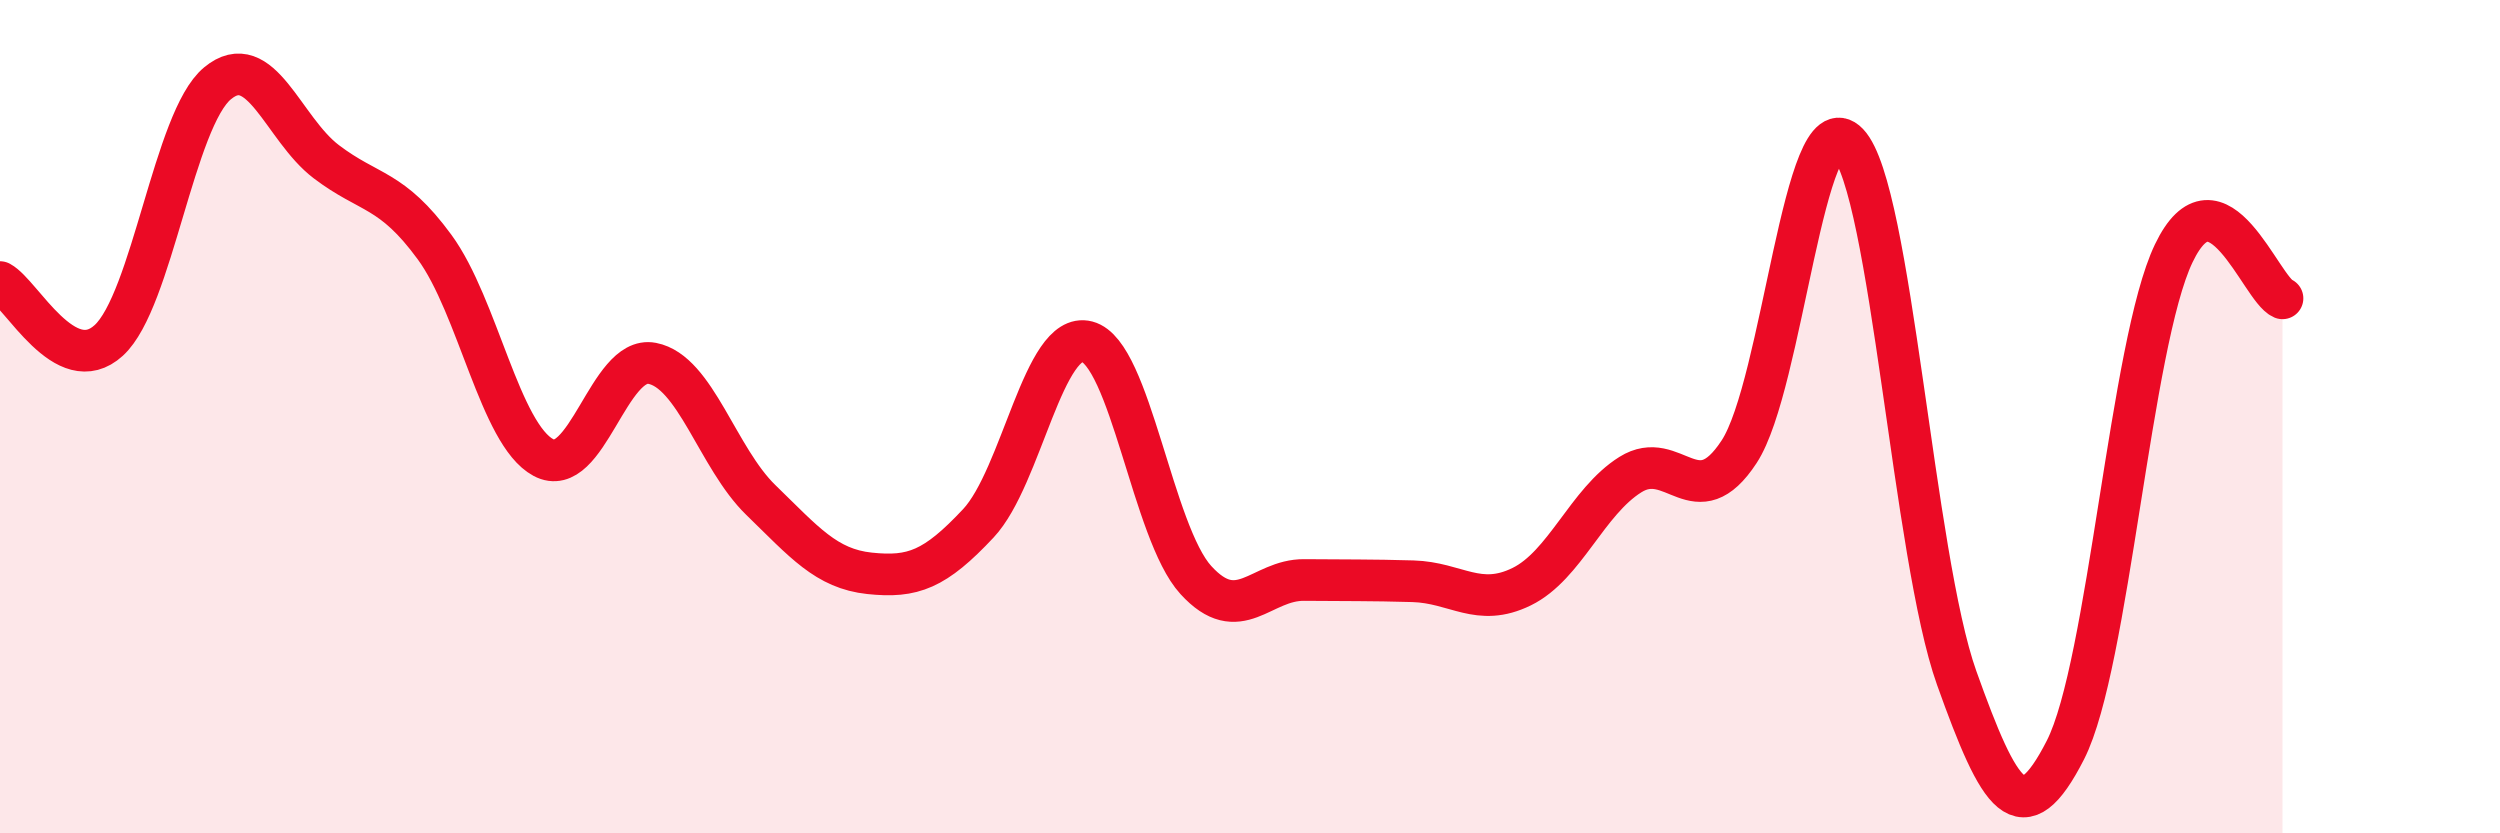
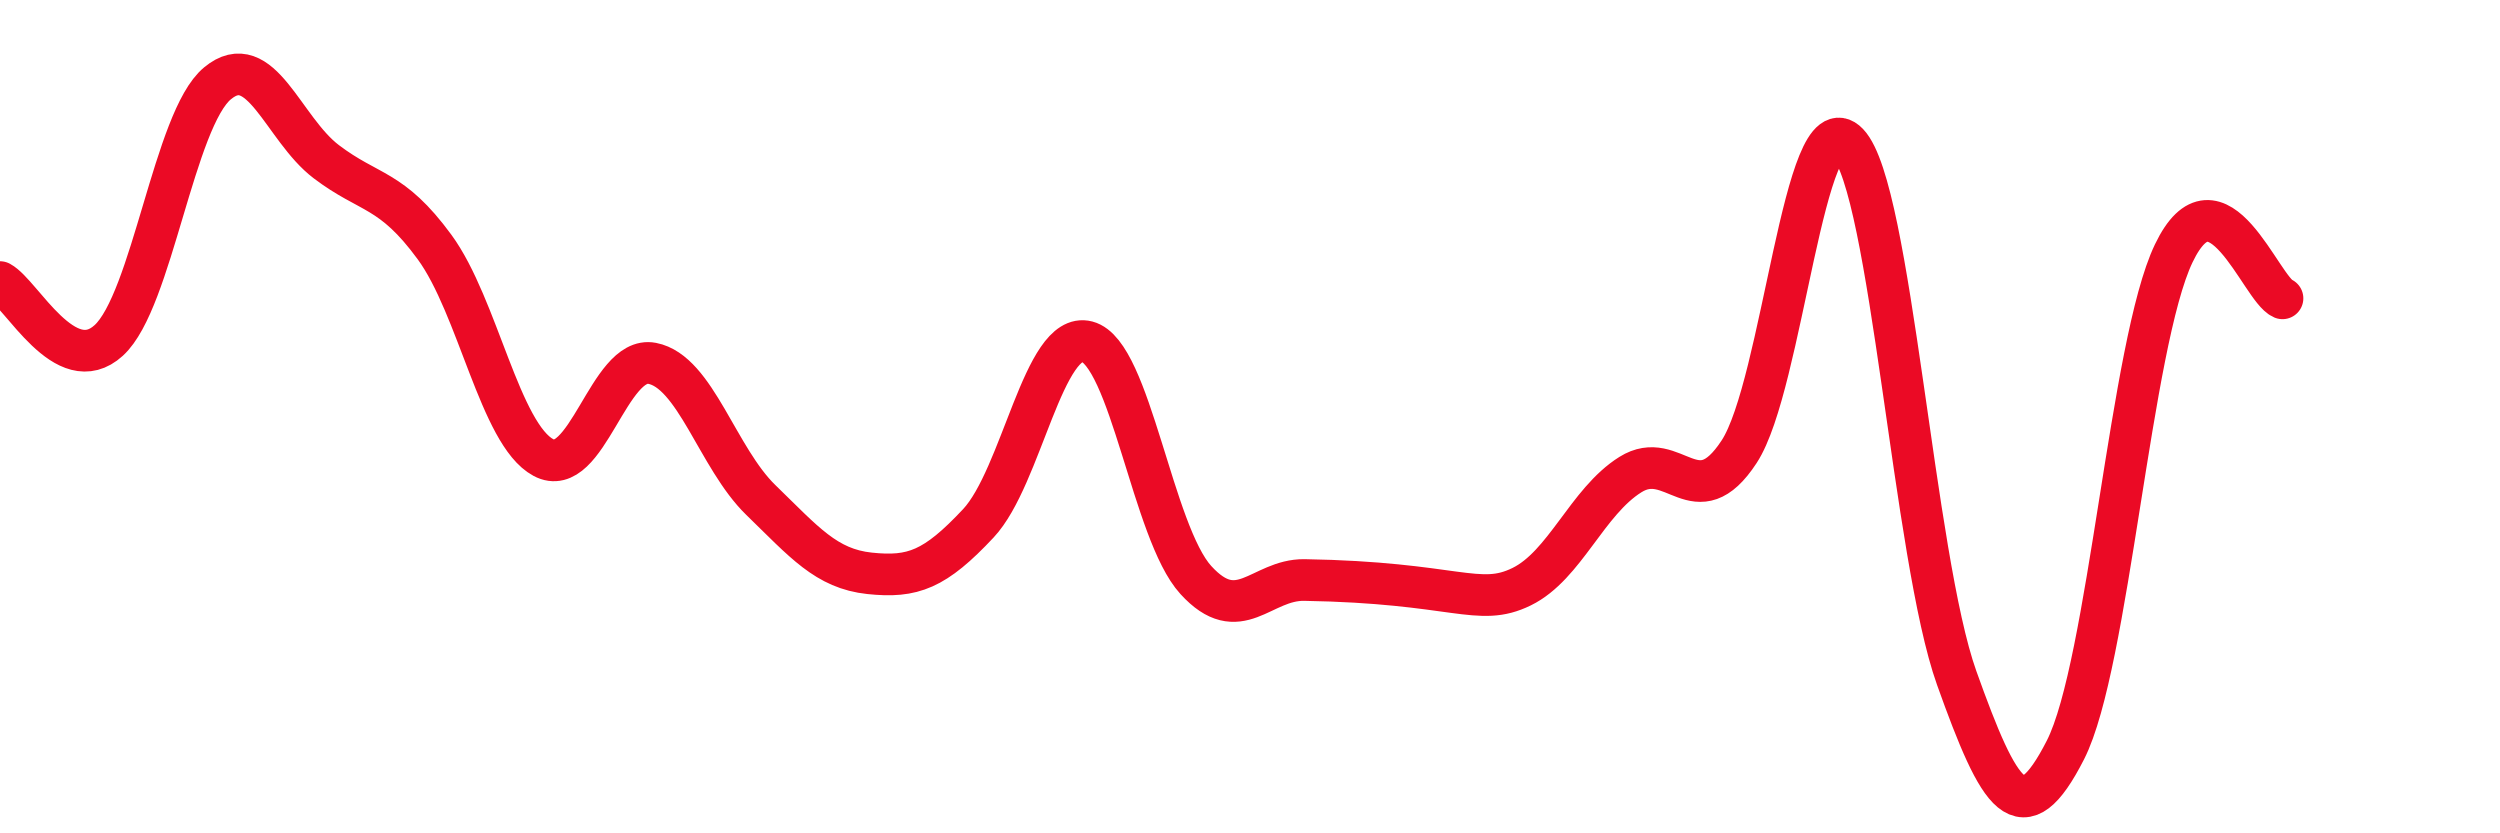
<svg xmlns="http://www.w3.org/2000/svg" width="60" height="20" viewBox="0 0 60 20">
-   <path d="M 0,6.77 C 0.52,7.05 1.57,9.12 2.61,8.17 C 3.65,7.22 4.18,2.86 5.22,2 C 6.26,1.14 6.79,3.09 7.83,3.88 C 8.87,4.67 9.39,4.51 10.43,5.93 C 11.47,7.35 12,10.42 13.04,10.98 C 14.08,11.54 14.61,8.52 15.65,8.72 C 16.69,8.92 17.22,10.99 18.26,12 C 19.3,13.01 19.83,13.65 20.87,13.76 C 21.91,13.87 22.44,13.67 23.48,12.56 C 24.52,11.45 25.05,7.93 26.09,8.2 C 27.13,8.47 27.66,12.78 28.7,13.92 C 29.74,15.06 30.26,13.91 31.3,13.92 C 32.34,13.93 32.87,13.92 33.91,13.95 C 34.95,13.98 35.48,14.59 36.52,14.08 C 37.56,13.57 38.09,12.04 39.13,11.39 C 40.17,10.74 40.7,12.43 41.74,10.84 C 42.78,9.25 43.31,2.35 44.35,3.44 C 45.39,4.53 45.92,13.36 46.96,16.27 C 48,19.18 48.53,20.04 49.57,18 C 50.61,15.96 51.13,8.25 52.17,6.08 C 53.21,3.91 54.26,6.94 54.78,7.16L54.78 20L0 20Z" fill="#EB0A25" opacity="0.1" stroke-linecap="round" stroke-linejoin="round" />
-   <path d="M 0,6.77 C 0.52,7.05 1.57,9.12 2.61,8.17 C 3.65,7.22 4.18,2.86 5.22,2 C 6.26,1.14 6.79,3.09 7.83,3.88 C 8.87,4.67 9.39,4.51 10.43,5.93 C 11.47,7.35 12,10.42 13.04,10.98 C 14.08,11.54 14.61,8.52 15.65,8.72 C 16.69,8.92 17.22,10.99 18.26,12 C 19.3,13.01 19.83,13.65 20.87,13.76 C 21.91,13.87 22.44,13.67 23.48,12.56 C 24.52,11.45 25.05,7.93 26.09,8.2 C 27.13,8.47 27.66,12.78 28.7,13.92 C 29.74,15.06 30.26,13.91 31.3,13.92 C 32.34,13.93 32.87,13.92 33.91,13.95 C 34.95,13.98 35.48,14.59 36.52,14.08 C 37.56,13.57 38.09,12.04 39.13,11.39 C 40.17,10.74 40.7,12.43 41.74,10.84 C 42.78,9.25 43.31,2.35 44.35,3.44 C 45.39,4.53 45.92,13.36 46.96,16.27 C 48,19.18 48.53,20.04 49.57,18 C 50.61,15.96 51.13,8.25 52.17,6.08 C 53.21,3.91 54.26,6.94 54.78,7.16" stroke="#EB0A25" stroke-width="1" fill="none" stroke-linecap="round" stroke-linejoin="round" />
+   <path d="M 0,6.77 C 0.52,7.05 1.57,9.12 2.61,8.17 C 3.65,7.22 4.18,2.86 5.22,2 C 6.26,1.14 6.79,3.09 7.83,3.88 C 8.87,4.67 9.39,4.51 10.43,5.93 C 11.47,7.35 12,10.42 13.04,10.98 C 14.08,11.54 14.61,8.52 15.65,8.72 C 16.69,8.92 17.22,10.99 18.26,12 C 19.3,13.01 19.83,13.65 20.87,13.76 C 21.91,13.87 22.44,13.67 23.48,12.56 C 24.52,11.45 25.05,7.93 26.09,8.2 C 27.13,8.47 27.66,12.78 28.7,13.92 C 29.74,15.06 30.26,13.91 31.3,13.92 C 34.95,13.98 35.48,14.59 36.52,14.08 C 37.56,13.57 38.09,12.04 39.13,11.39 C 40.17,10.74 40.7,12.43 41.74,10.84 C 42.78,9.25 43.31,2.35 44.35,3.44 C 45.39,4.53 45.92,13.36 46.96,16.27 C 48,19.18 48.53,20.04 49.57,18 C 50.61,15.96 51.13,8.25 52.17,6.08 C 53.21,3.91 54.26,6.94 54.78,7.16" stroke="#EB0A25" stroke-width="1" fill="none" stroke-linecap="round" stroke-linejoin="round" />
</svg>